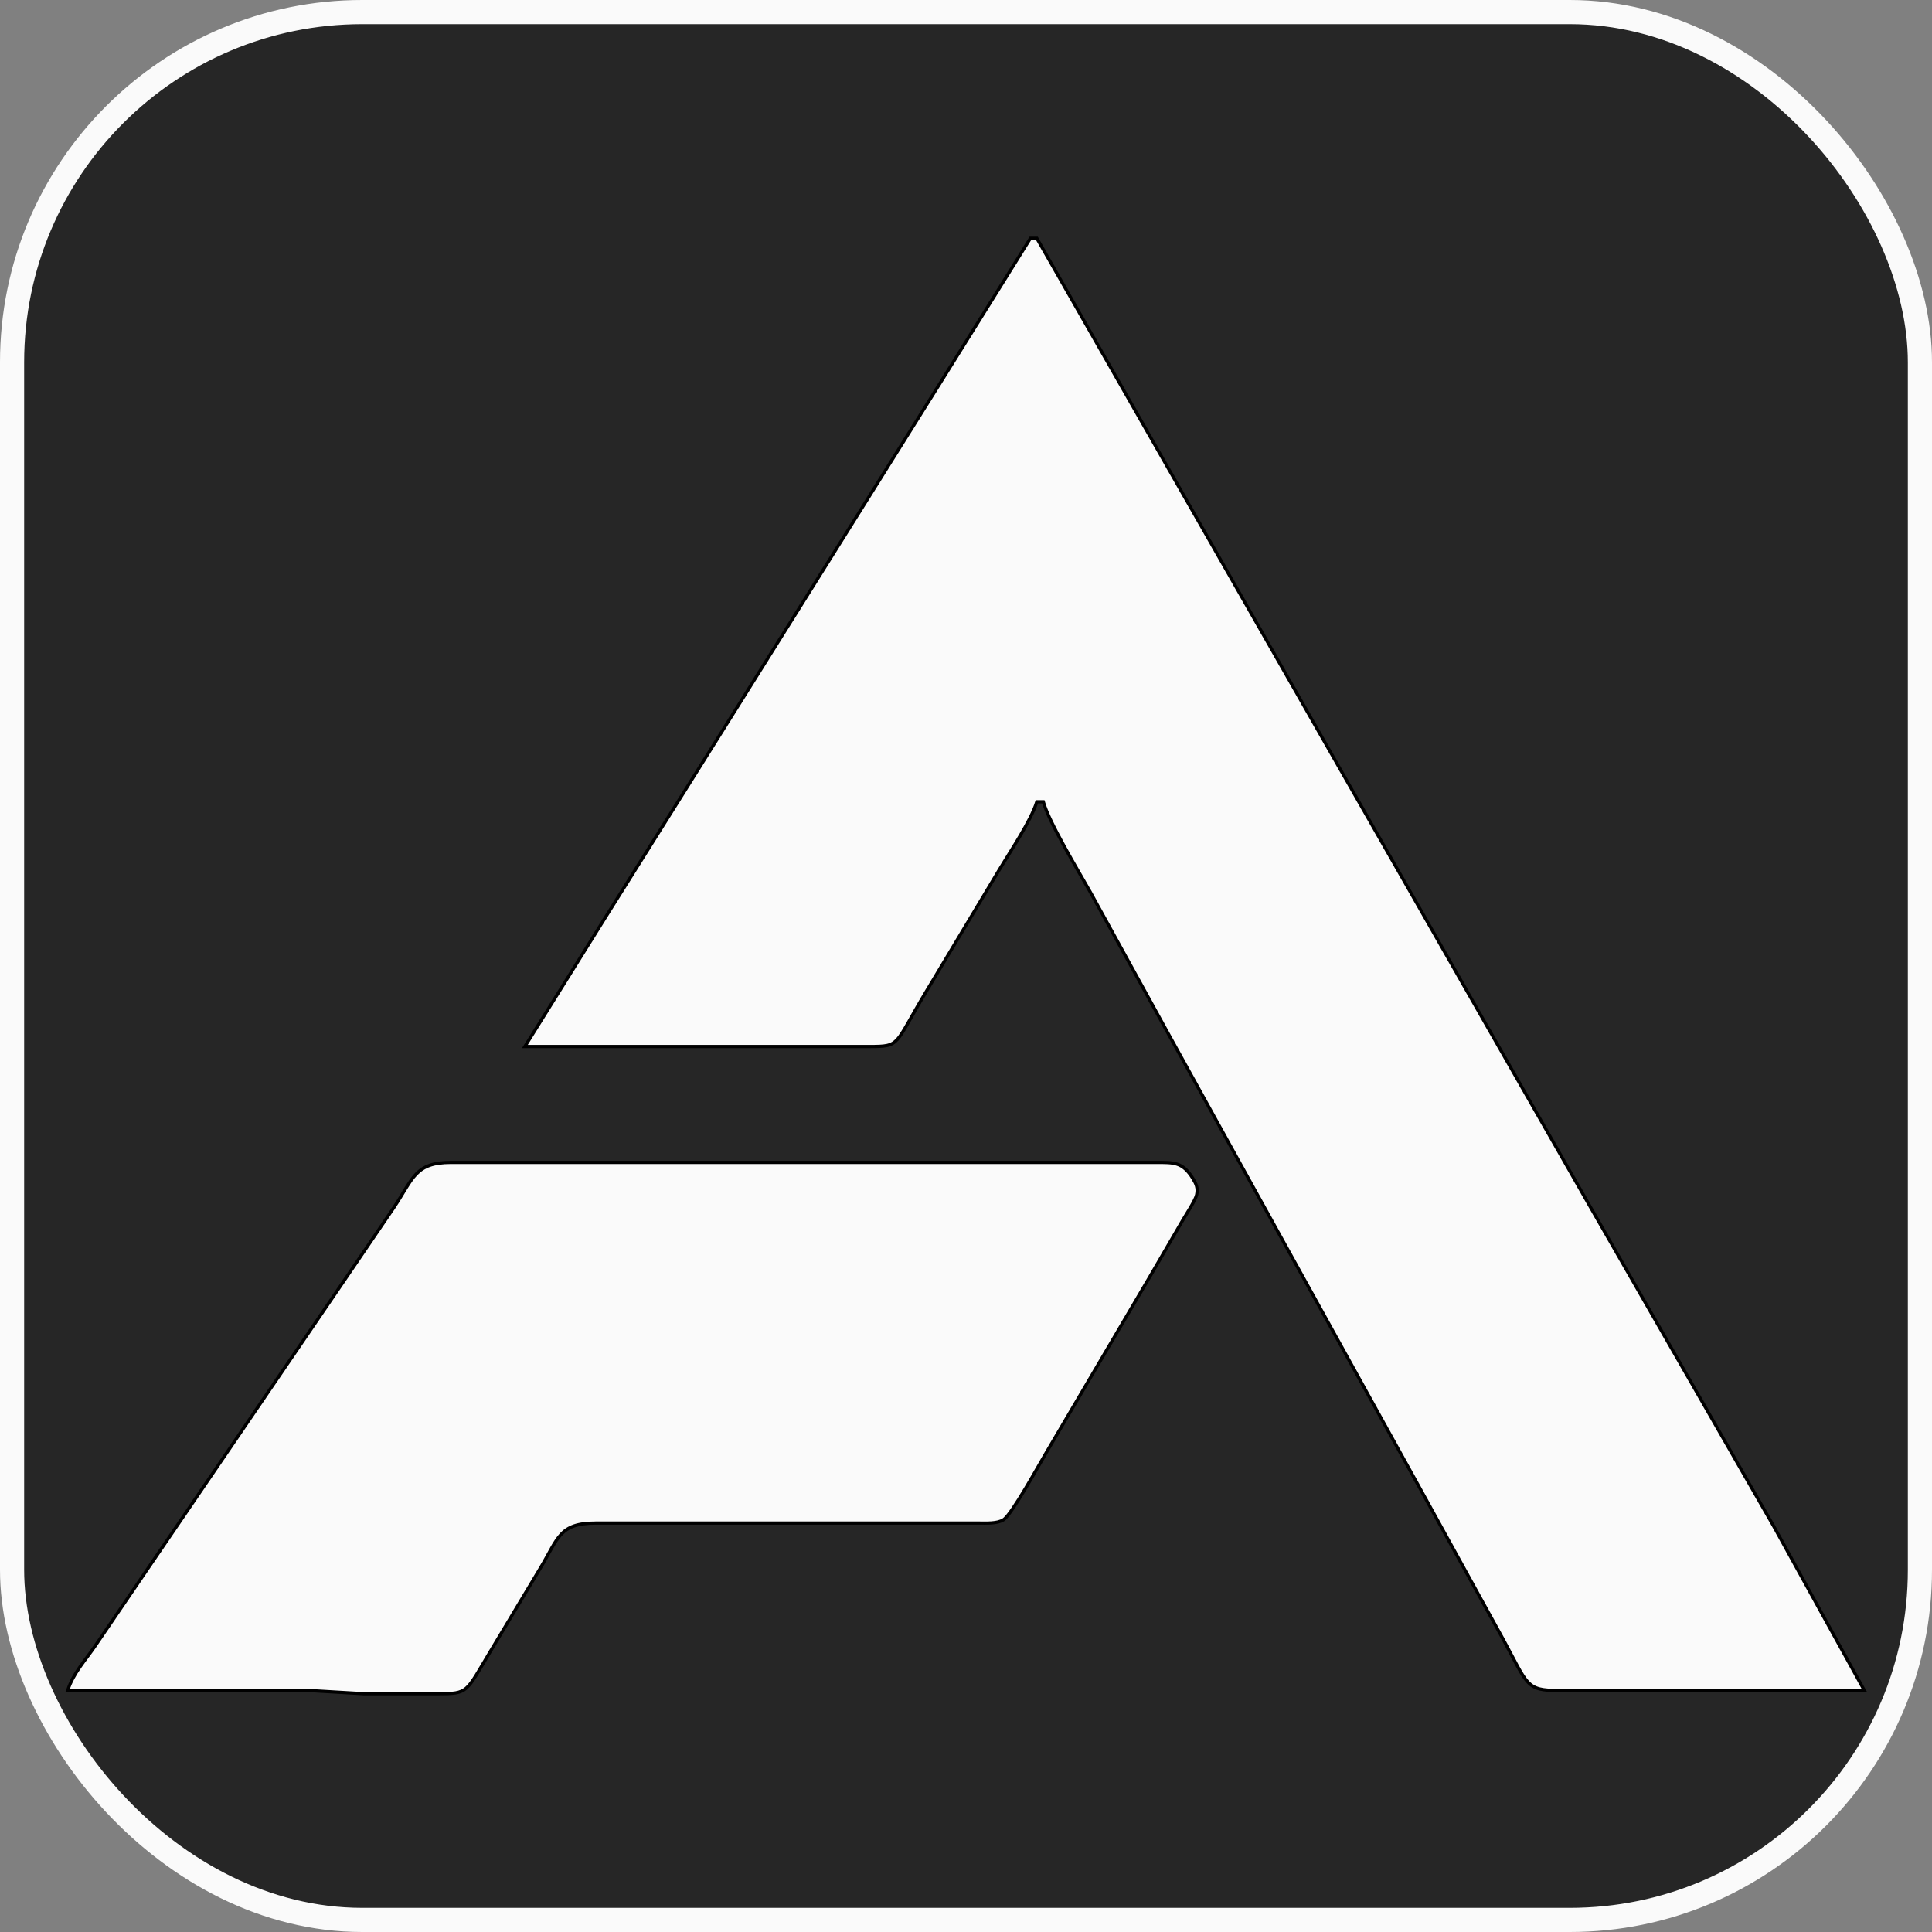
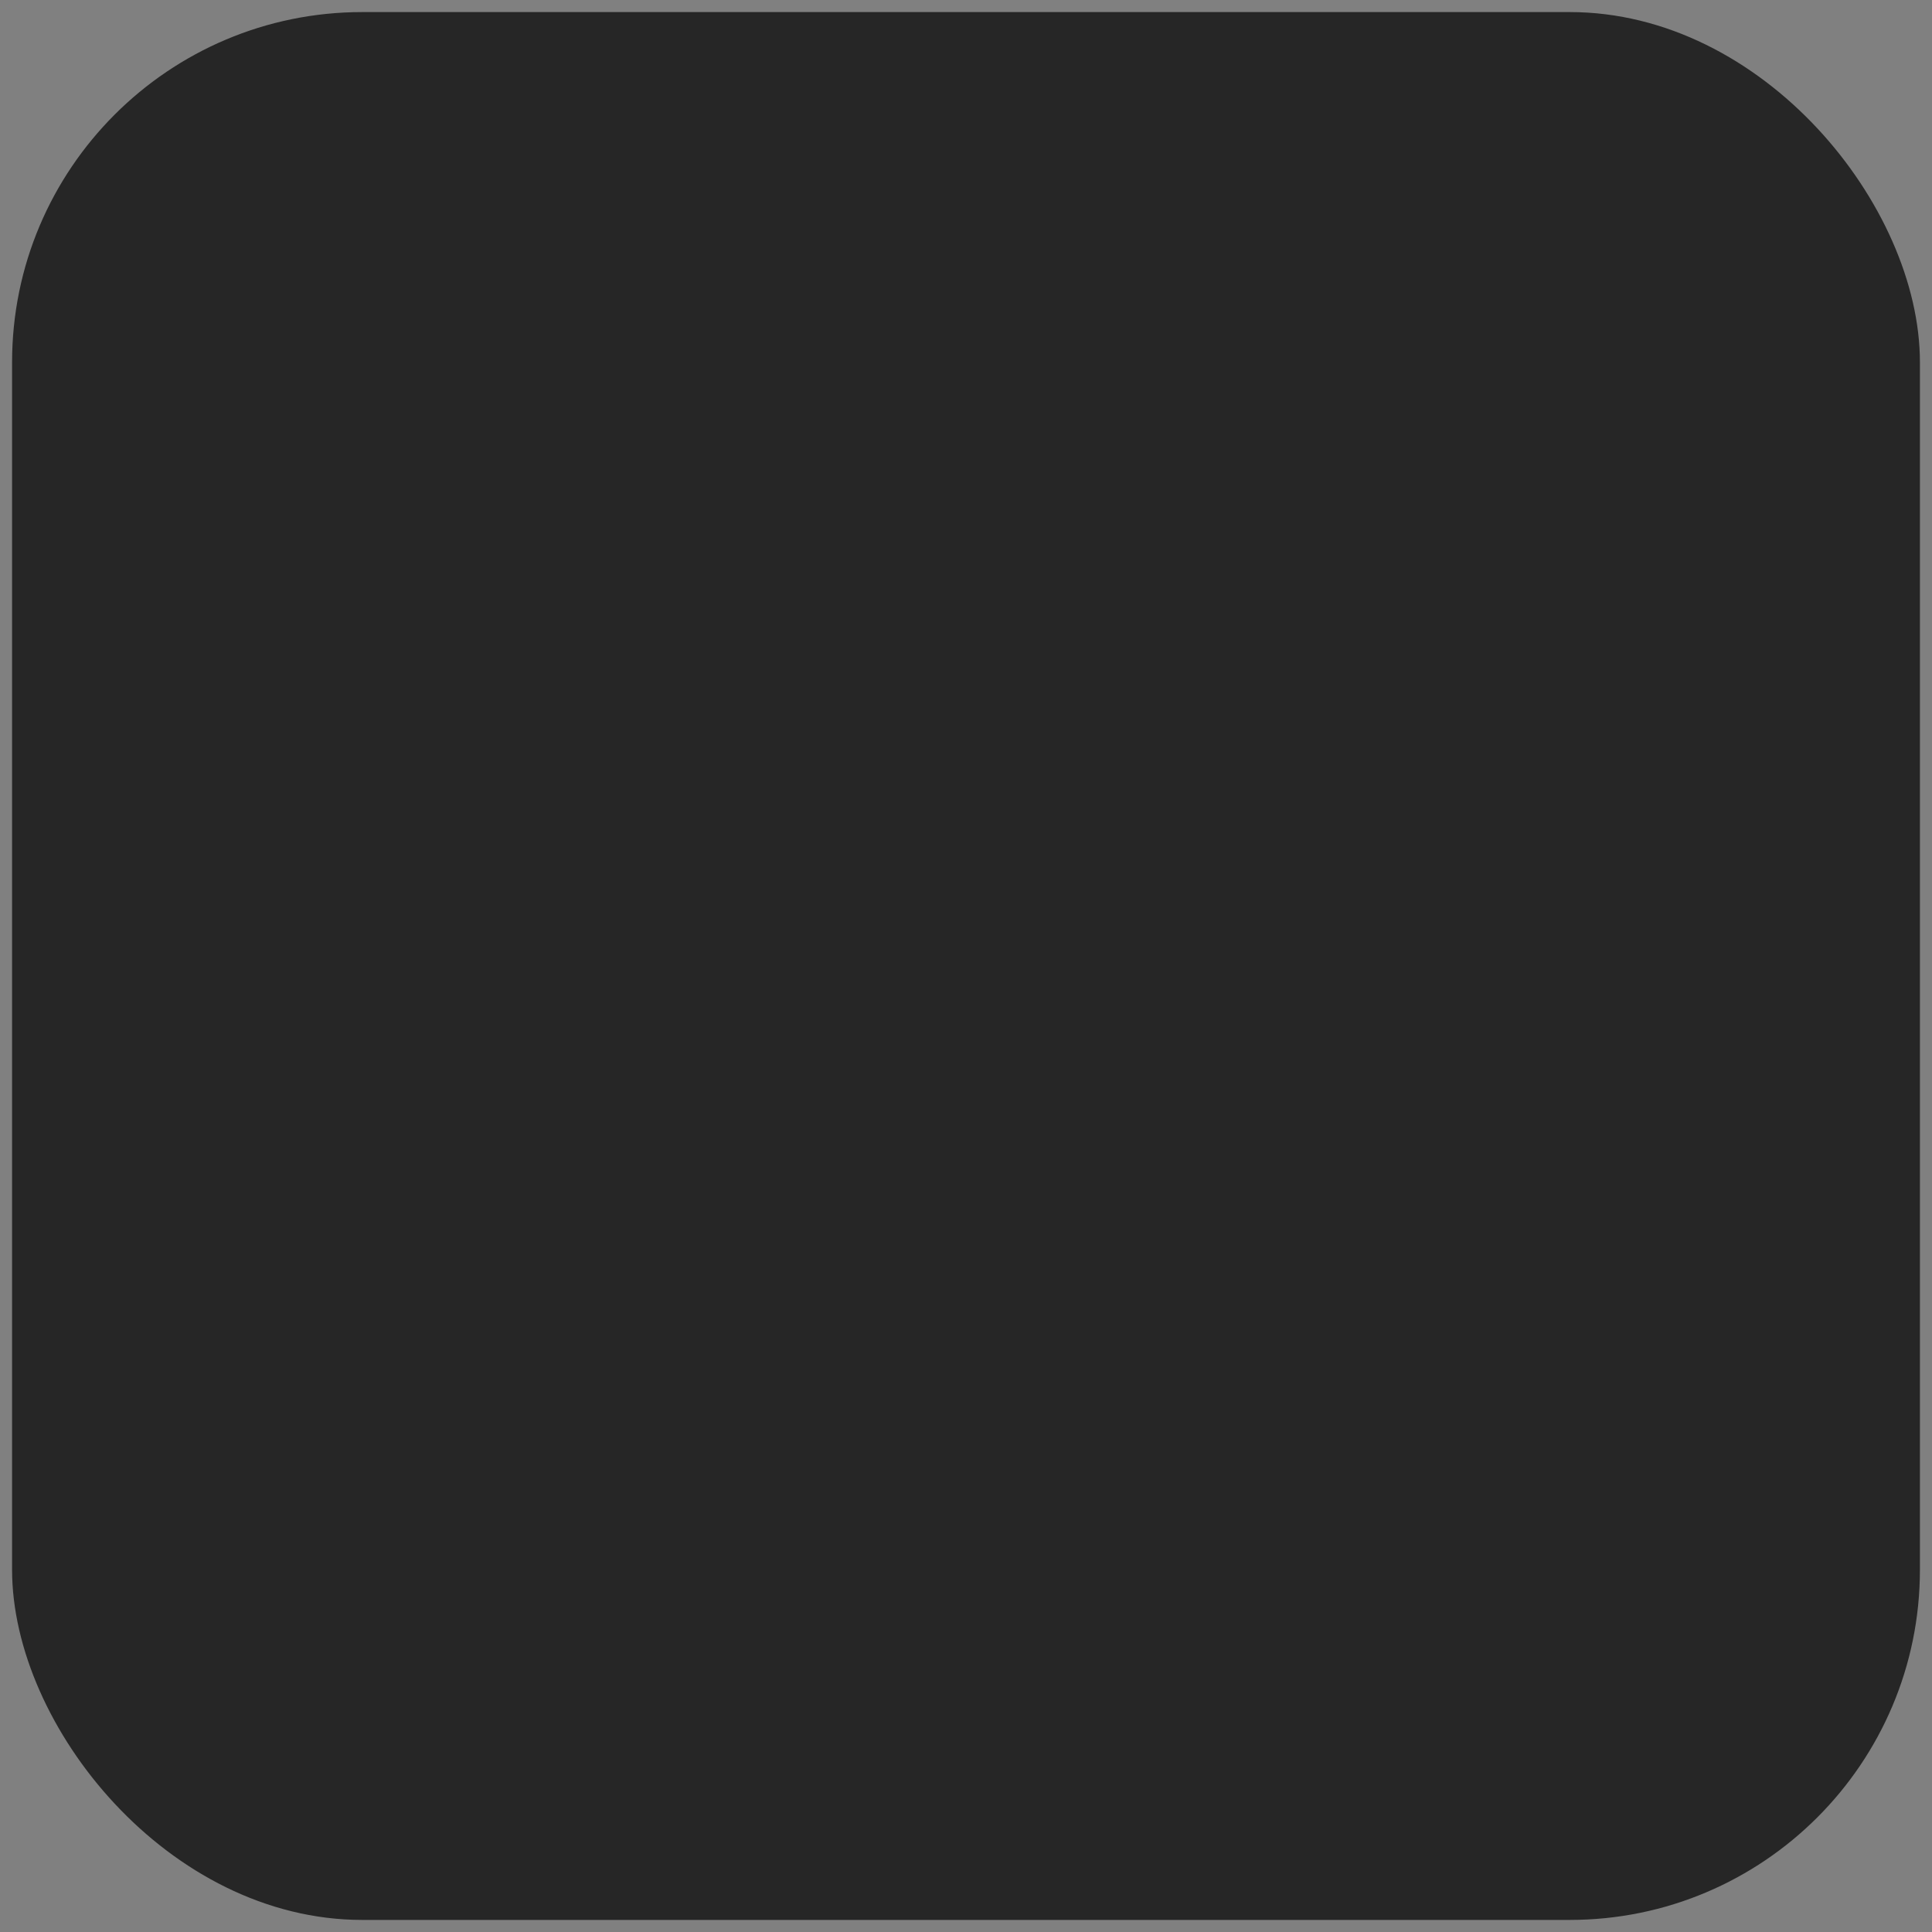
<svg xmlns="http://www.w3.org/2000/svg" width="800" height="800" viewBox="0 0 800 800" fill="none">
  <rect x="0" y="0" width="800" height="800" fill="#808080" stroke="none" />
  <rect x="5" y="5" width="790" height="790" rx="145" fill="#262626" />
-   <rect x="5" y="5" width="790" height="790" rx="145" stroke="#FAFAFA" stroke-width="10" />
-   <path d="M426.667 98.667H429.333L657.893 498.667L734.467 632L772 700H645.333C631.773 699.973 632.72 697.733 622.36 678.667L587.813 616L482.267 425.333L451.44 369.333C446.4 360.413 434.494 340.72 432 332H429.333C426.76 340.133 418.52 352.253 413.867 360L383.467 410.667C370.12 432.907 373.04 433.307 360 433.333H217.334L250.6 380L300.774 300L389.267 158.667L426.667 98.667ZM28 700C30.454 692.613 35.214 687.693 39.547 681.333L61.334 649.333L142.227 530.667L163.107 500C171.067 488.08 171.8 481.36 186.667 481.333H478.667C485.96 481.347 489.72 481.067 493.973 488.027C495.347 490.28 496.093 492 495.52 494.667C495.027 496.987 491.12 502.893 489.707 505.333L475.733 529.333L433.333 601.333C430.36 606.28 418.987 627.12 415.493 629.307C412.84 630.96 408.414 630.667 405.334 630.667H246.667C231.574 630.693 231.2 636.893 223.734 649.333L202.934 684C192.76 700.96 193.987 701.307 181.334 701.333H150.667L128 700H28Z" fill="#FAFAFA" stroke="black" stroke-width="1.333" />
</svg>